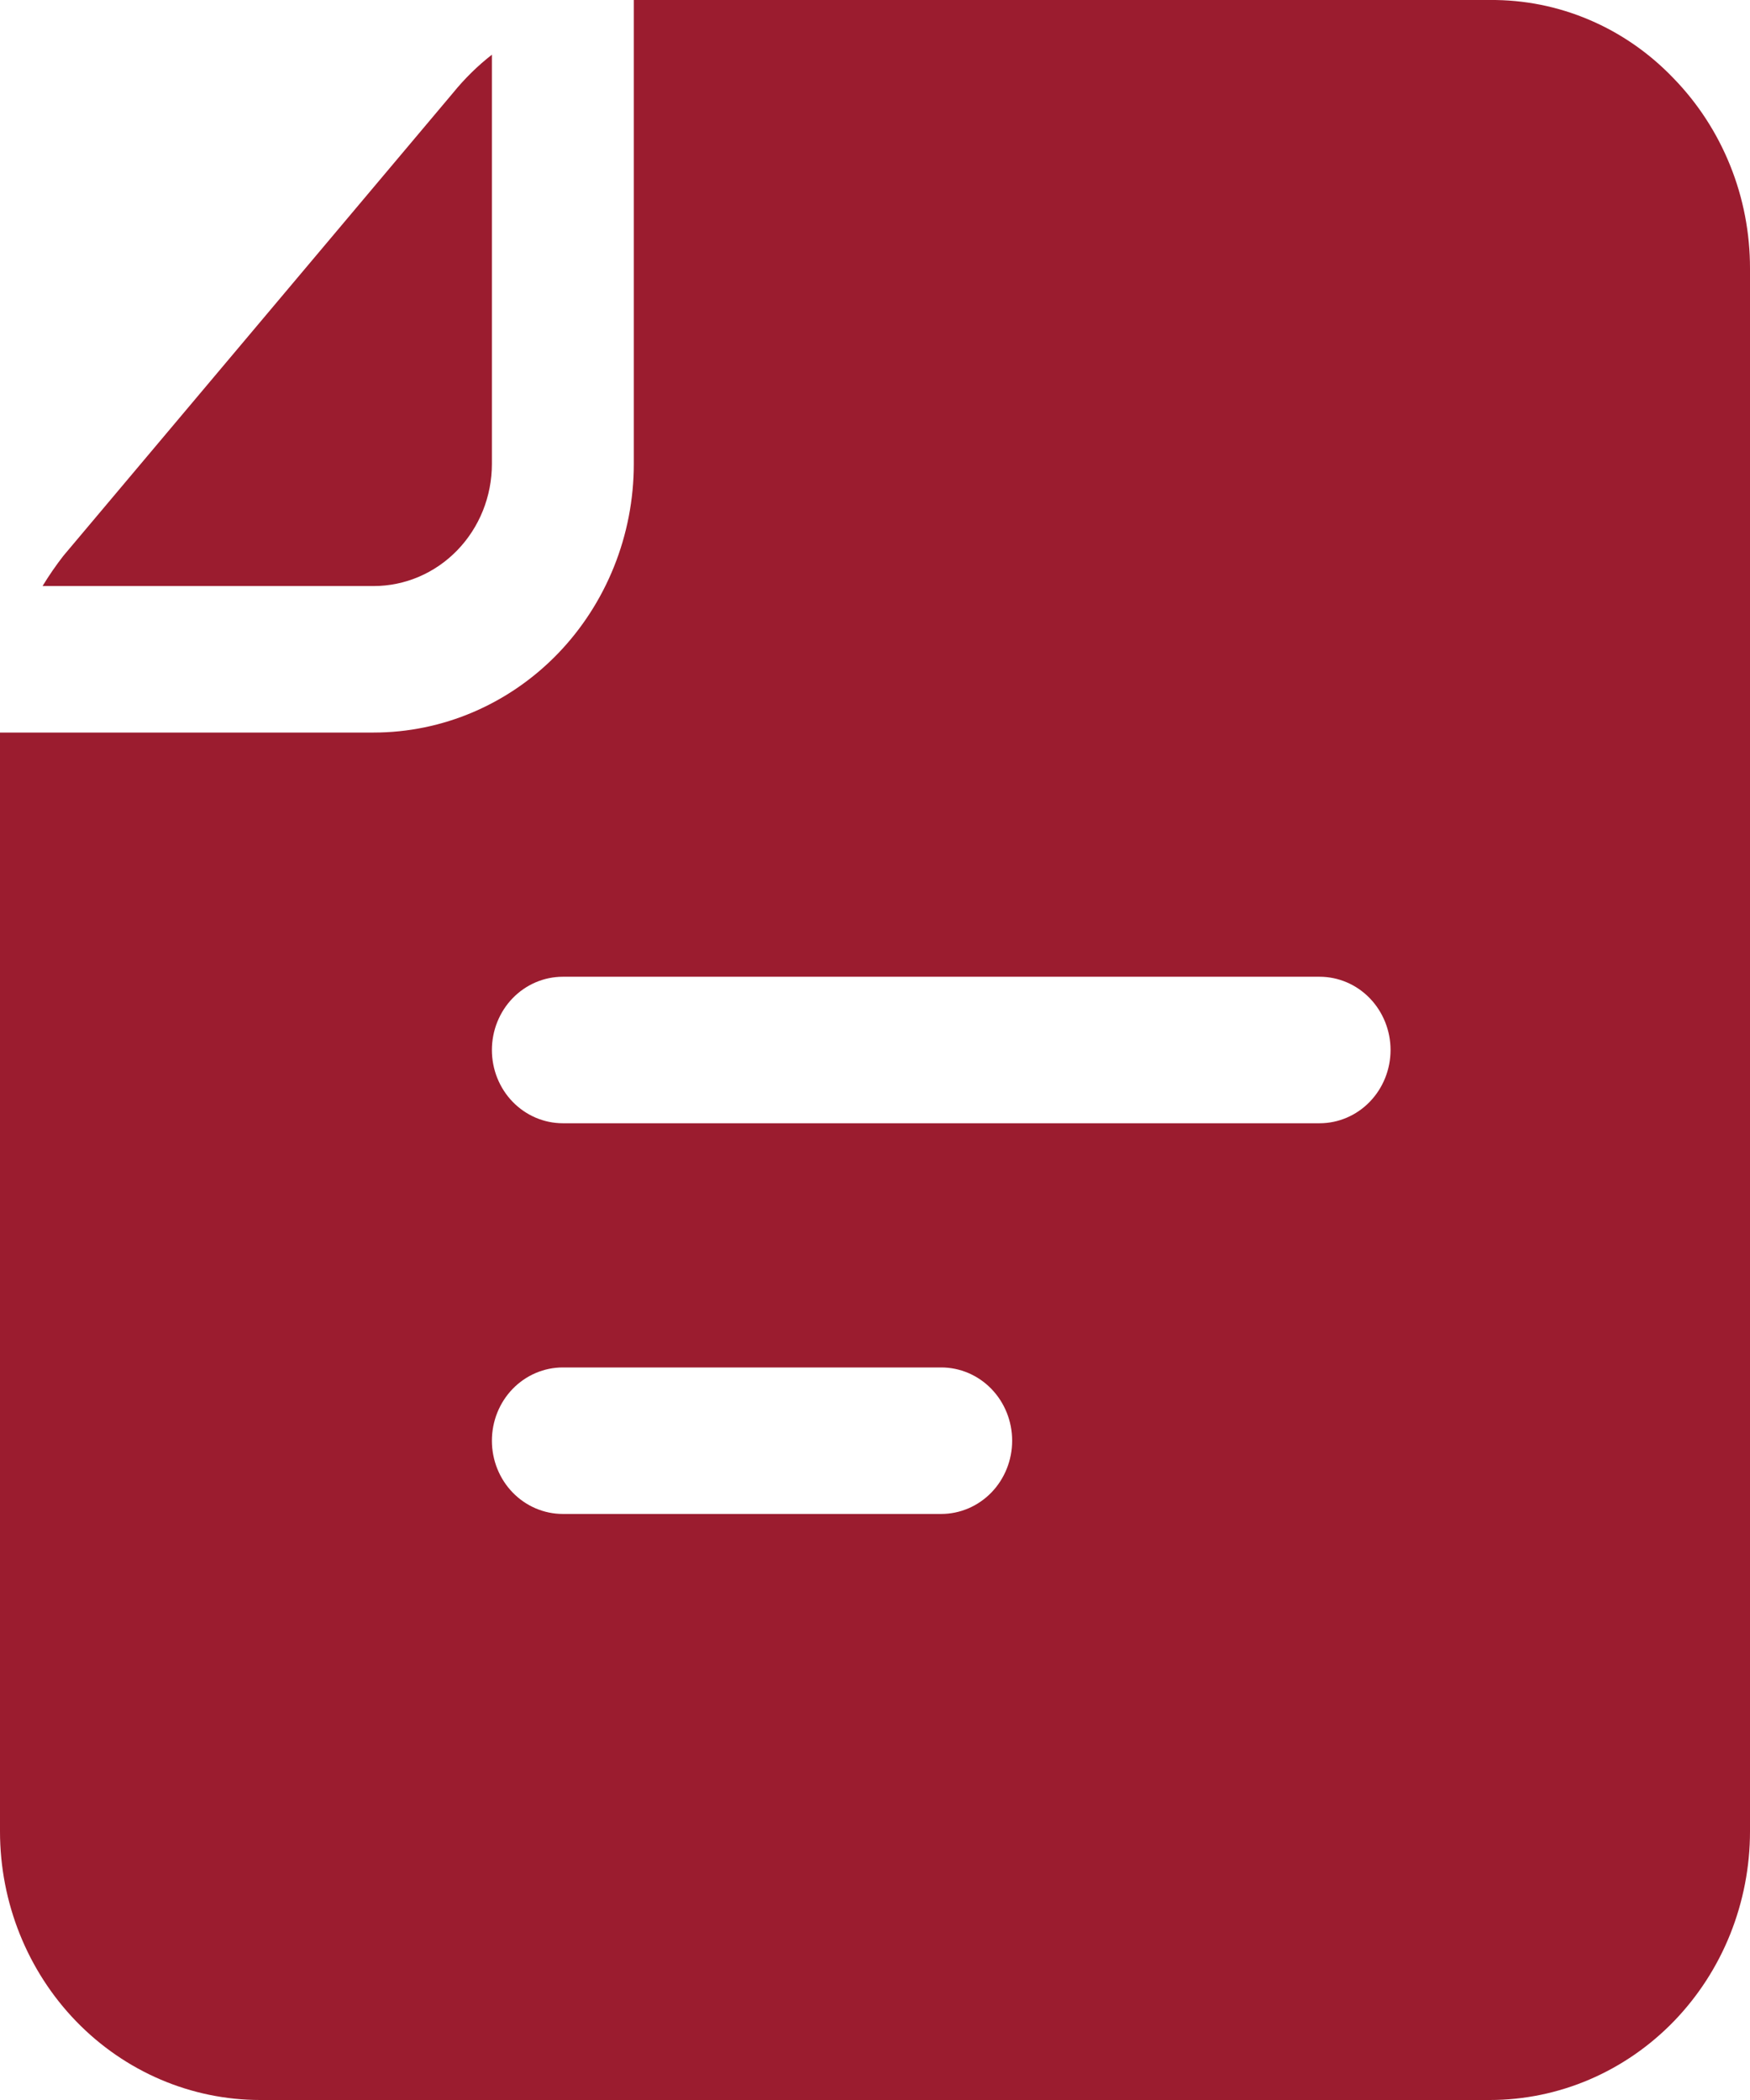
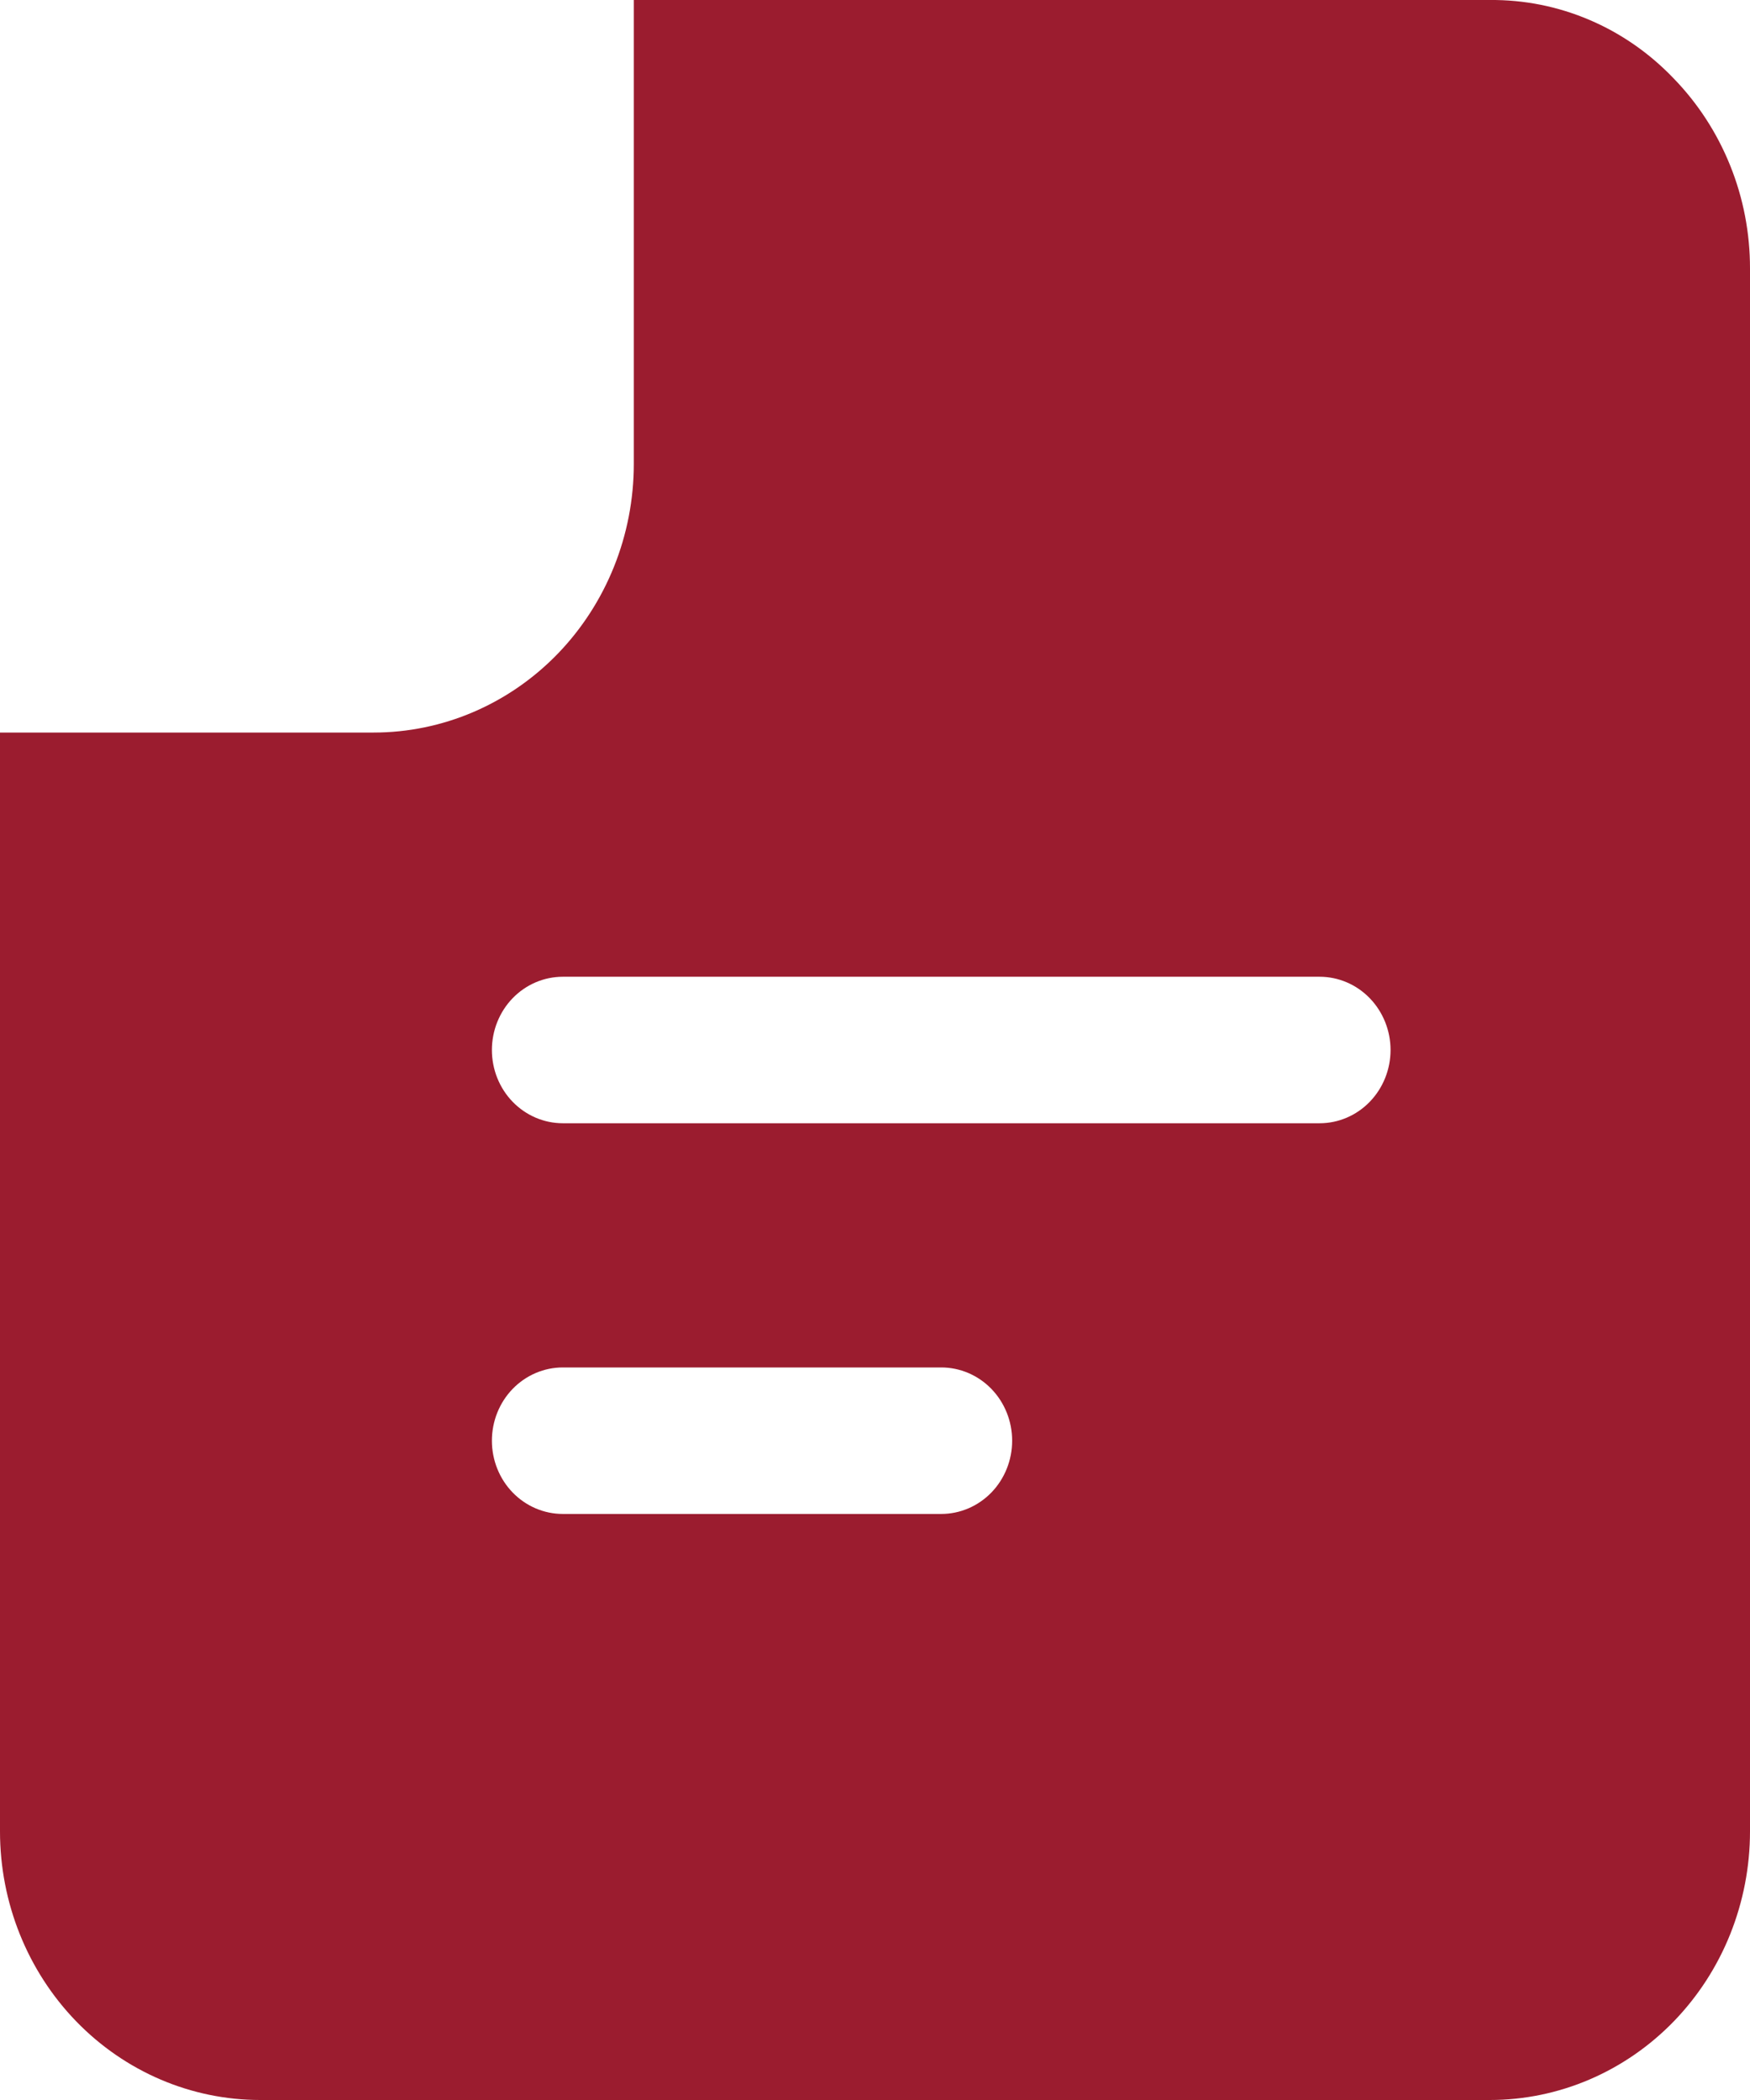
<svg xmlns="http://www.w3.org/2000/svg" width="35" height="42" viewBox="0 0 35 42" fill="none">
-   <path d="M7.473 11.721C8.1 11.721 8.702 11.464 9.145 11.006C9.589 10.548 9.838 9.927 9.838 9.279V1.094C9.552 1.317 9.292 1.573 9.062 1.856L1.268 11.116C1.118 11.309 0.979 11.511 0.851 11.721H7.473Z" fill="#9B1C2F" />
  <path d="M33.468 1.563C32.988 1.062 32.417 0.665 31.786 0.397C31.156 0.128 30.479 -0.006 29.797 0H12.676V9.279C12.676 10.704 12.127 12.07 11.152 13.078C10.176 14.085 8.853 14.651 7.473 14.651H0V36.628C0 38.053 0.548 39.419 1.524 40.427C2.5 41.434 3.823 42 5.203 42H29.797C30.48 42 31.157 41.861 31.788 41.591C32.419 41.321 32.993 40.925 33.476 40.427C33.959 39.928 34.343 39.336 34.604 38.684C34.865 38.032 35 37.333 35 36.628V5.372C35.001 4.664 34.867 3.963 34.603 3.309C34.34 2.655 33.954 2.062 33.468 1.563ZM18.824 30.279H11.257C10.88 30.279 10.52 30.125 10.253 29.85C9.987 29.575 9.838 29.203 9.838 28.814C9.838 28.425 9.987 28.053 10.253 27.778C10.52 27.503 10.88 27.349 11.257 27.349H18.824C19.201 27.349 19.561 27.503 19.828 27.778C20.094 28.053 20.243 28.425 20.243 28.814C20.243 29.203 20.094 29.575 19.828 29.85C19.561 30.125 19.201 30.279 18.824 30.279ZM26.392 22.465H11.257C10.88 22.465 10.52 22.311 10.253 22.036C9.987 21.761 9.838 21.389 9.838 21C9.838 20.612 9.987 20.239 10.253 19.964C10.52 19.689 10.88 19.535 11.257 19.535H26.392C26.768 19.535 27.129 19.689 27.395 19.964C27.661 20.239 27.811 20.612 27.811 21C27.811 21.389 27.661 21.761 27.395 22.036C27.129 22.311 26.768 22.465 26.392 22.465Z" fill="#9B1C2F" />
</svg>